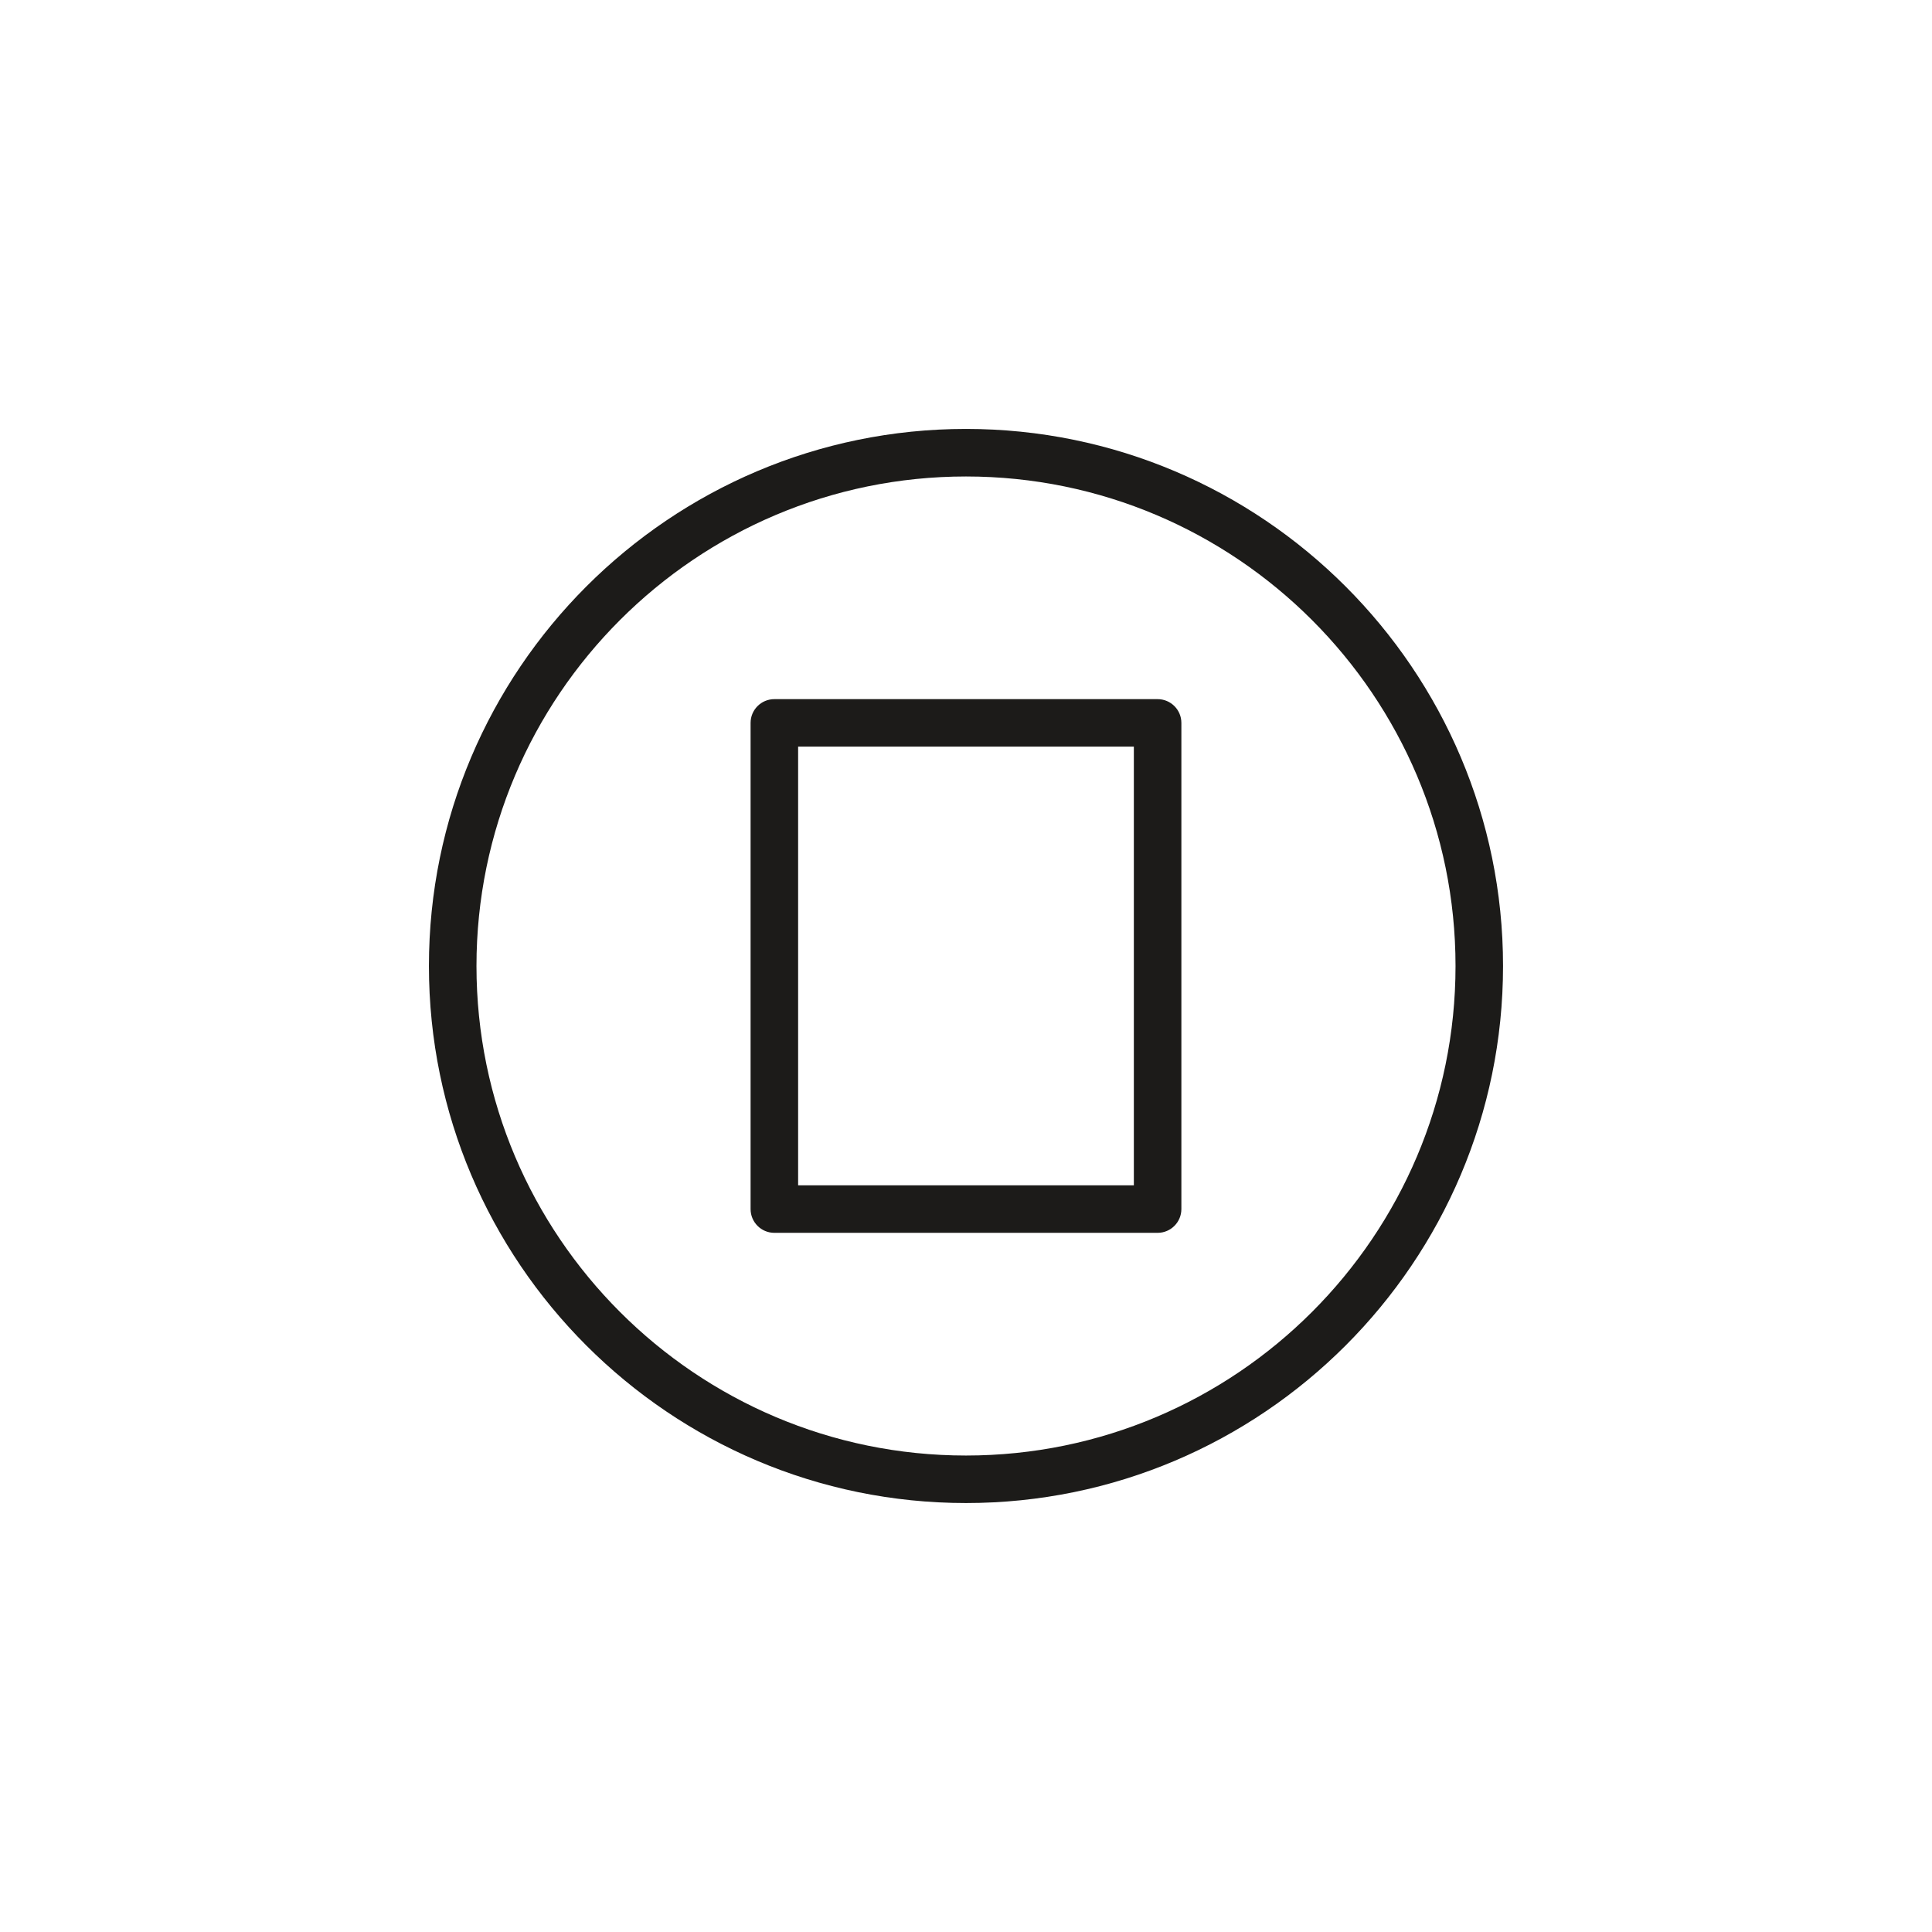
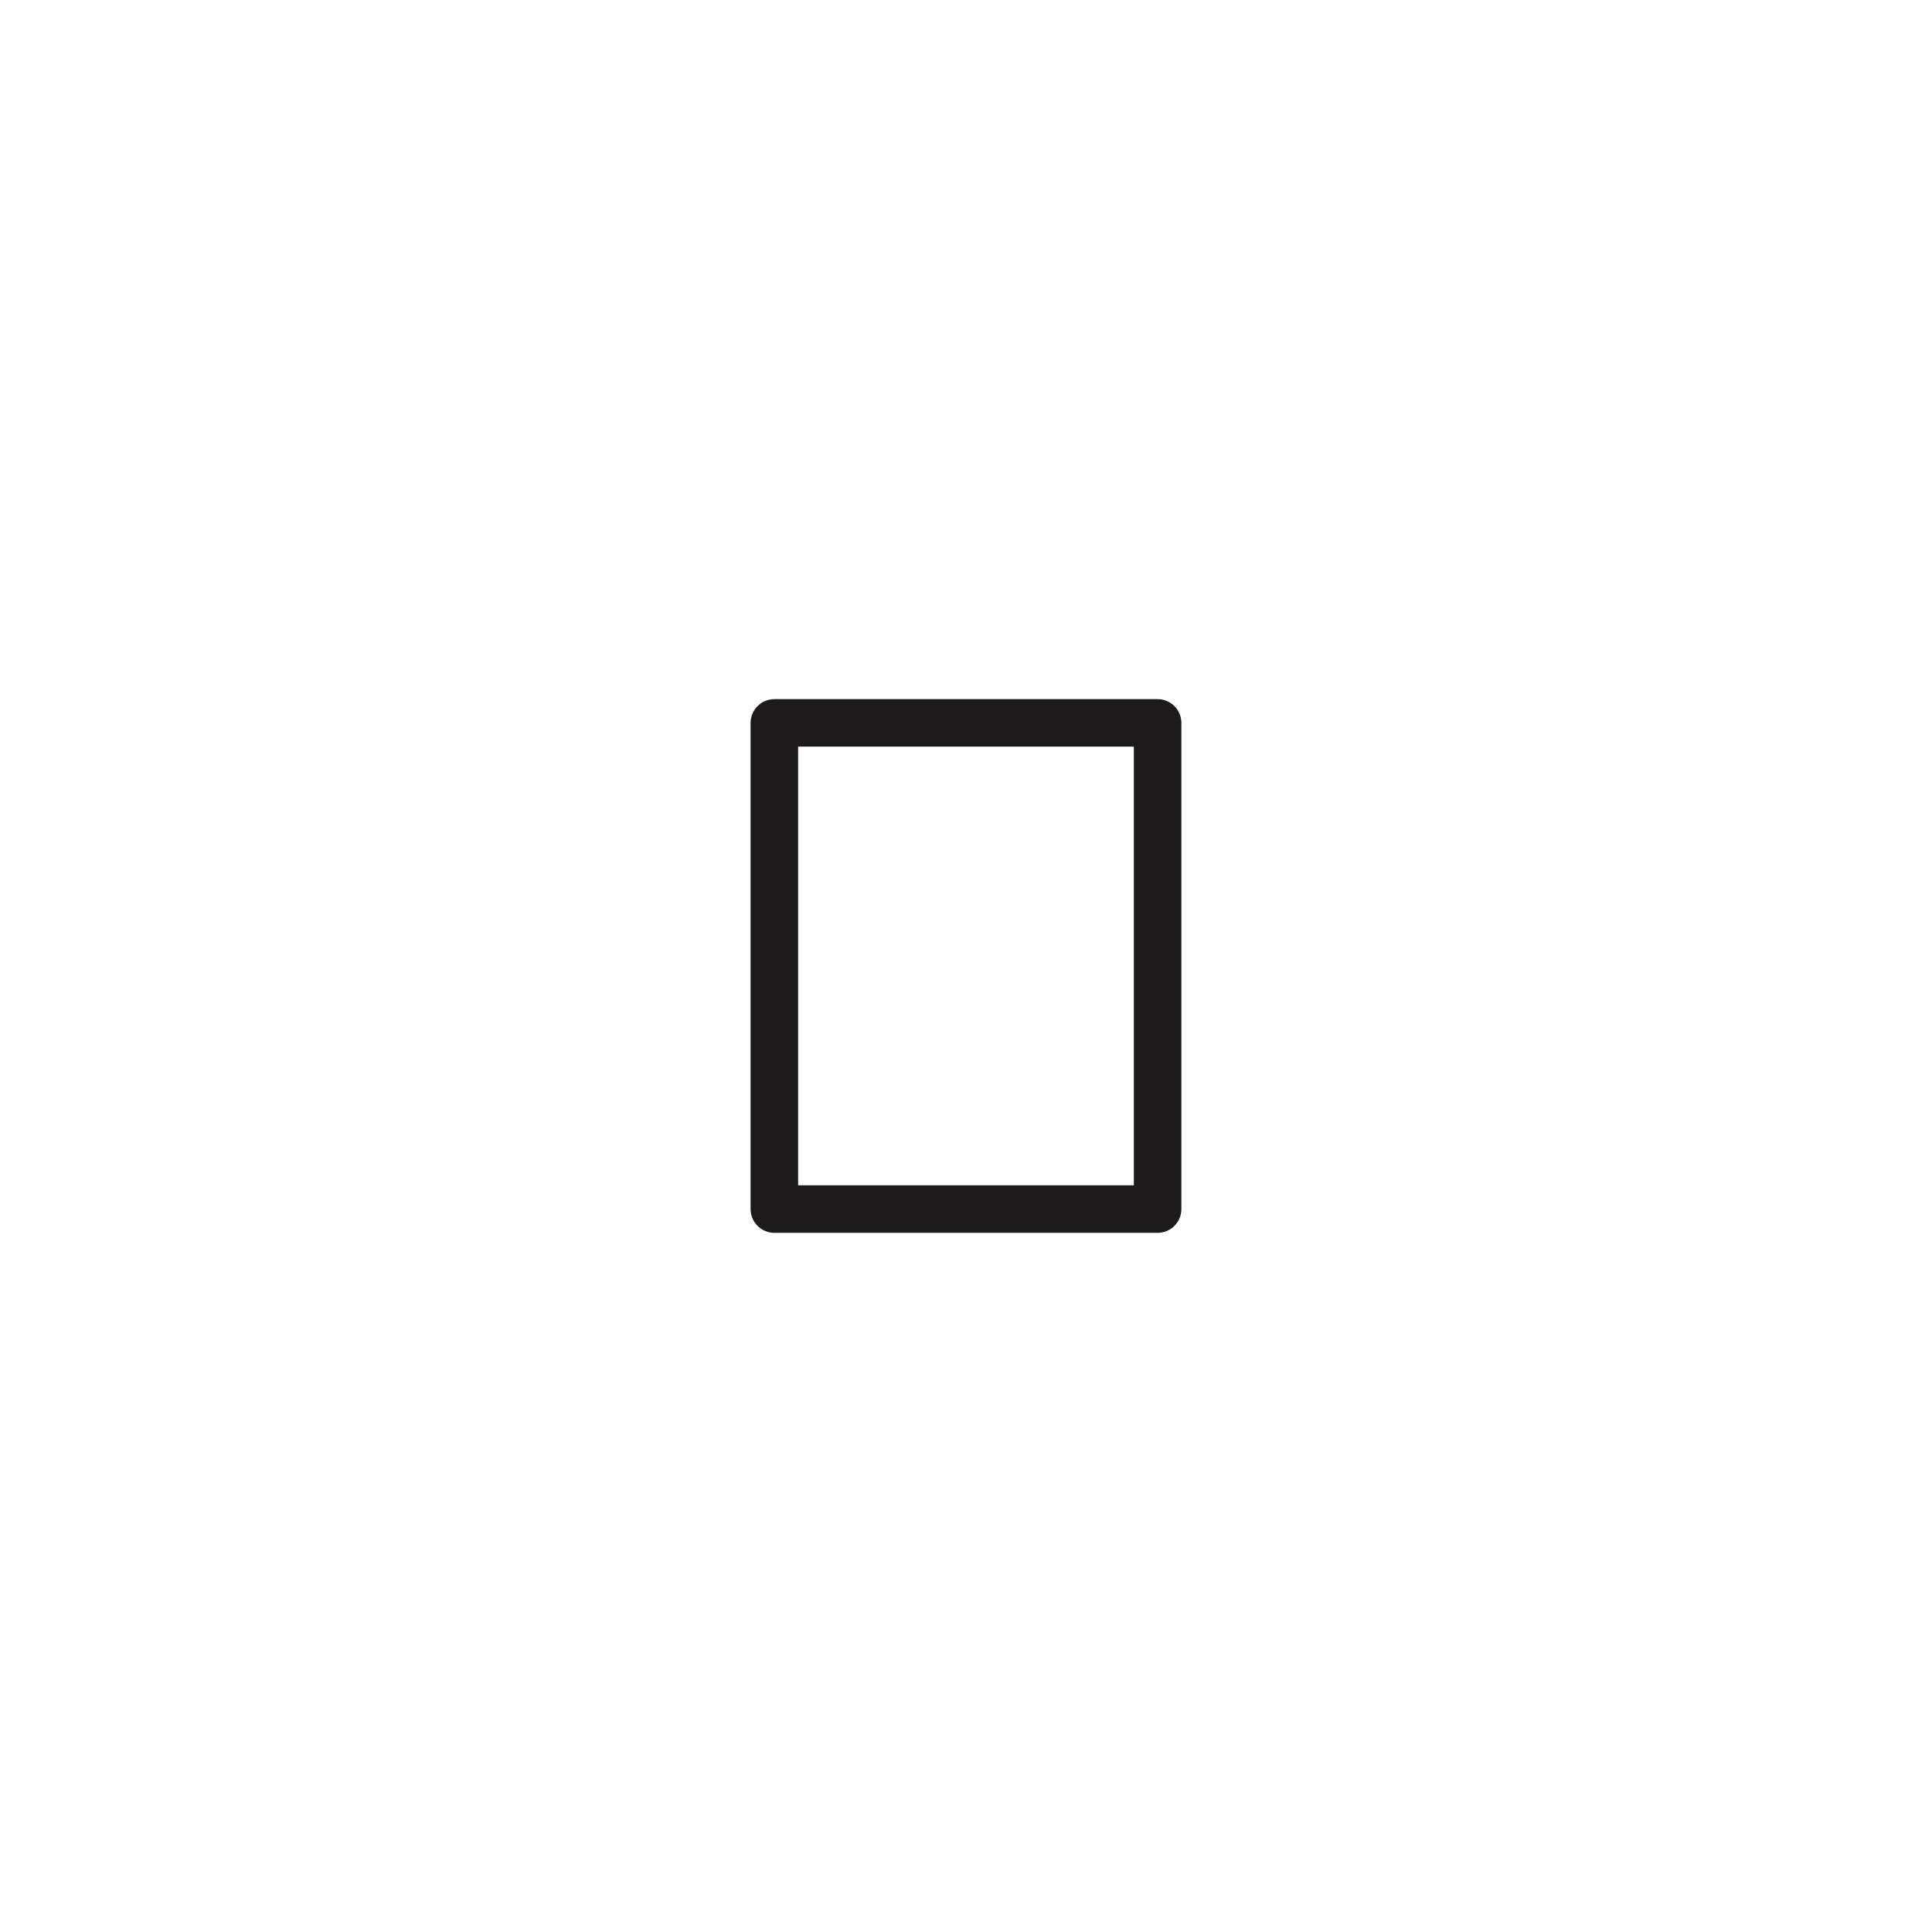
<svg xmlns="http://www.w3.org/2000/svg" width="800px" height="800px" version="1.1" viewBox="144 144 512 512">
  <g fill="#1c1b19">
    <path d="m450.78 329.28h-101.57c-3.477 0-6.297 2.82-6.297 6.297v128.84c0 3.477 2.82 6.297 6.297 6.297h101.57c3.477 0 6.297-2.82 6.297-6.297v-128.84c0-3.477-2.82-6.297-6.301-6.297zm-6.297 128.84h-88.973v-116.25h88.973z" />
-     <path d="m400 257.67c-78.48 0-142.33 63.848-142.33 142.33 0 78.477 63.848 142.32 142.33 142.32 78.477 0 142.32-63.848 142.32-142.32 0-78.48-63.848-142.33-142.32-142.33zm0 272.06c-71.535 0-129.73-58.195-129.73-129.73-0.004-71.535 58.195-129.73 129.73-129.73 71.531 0 129.73 58.199 129.73 129.73 0 71.531-58.199 129.73-129.73 129.73z" />
  </g>
</svg>